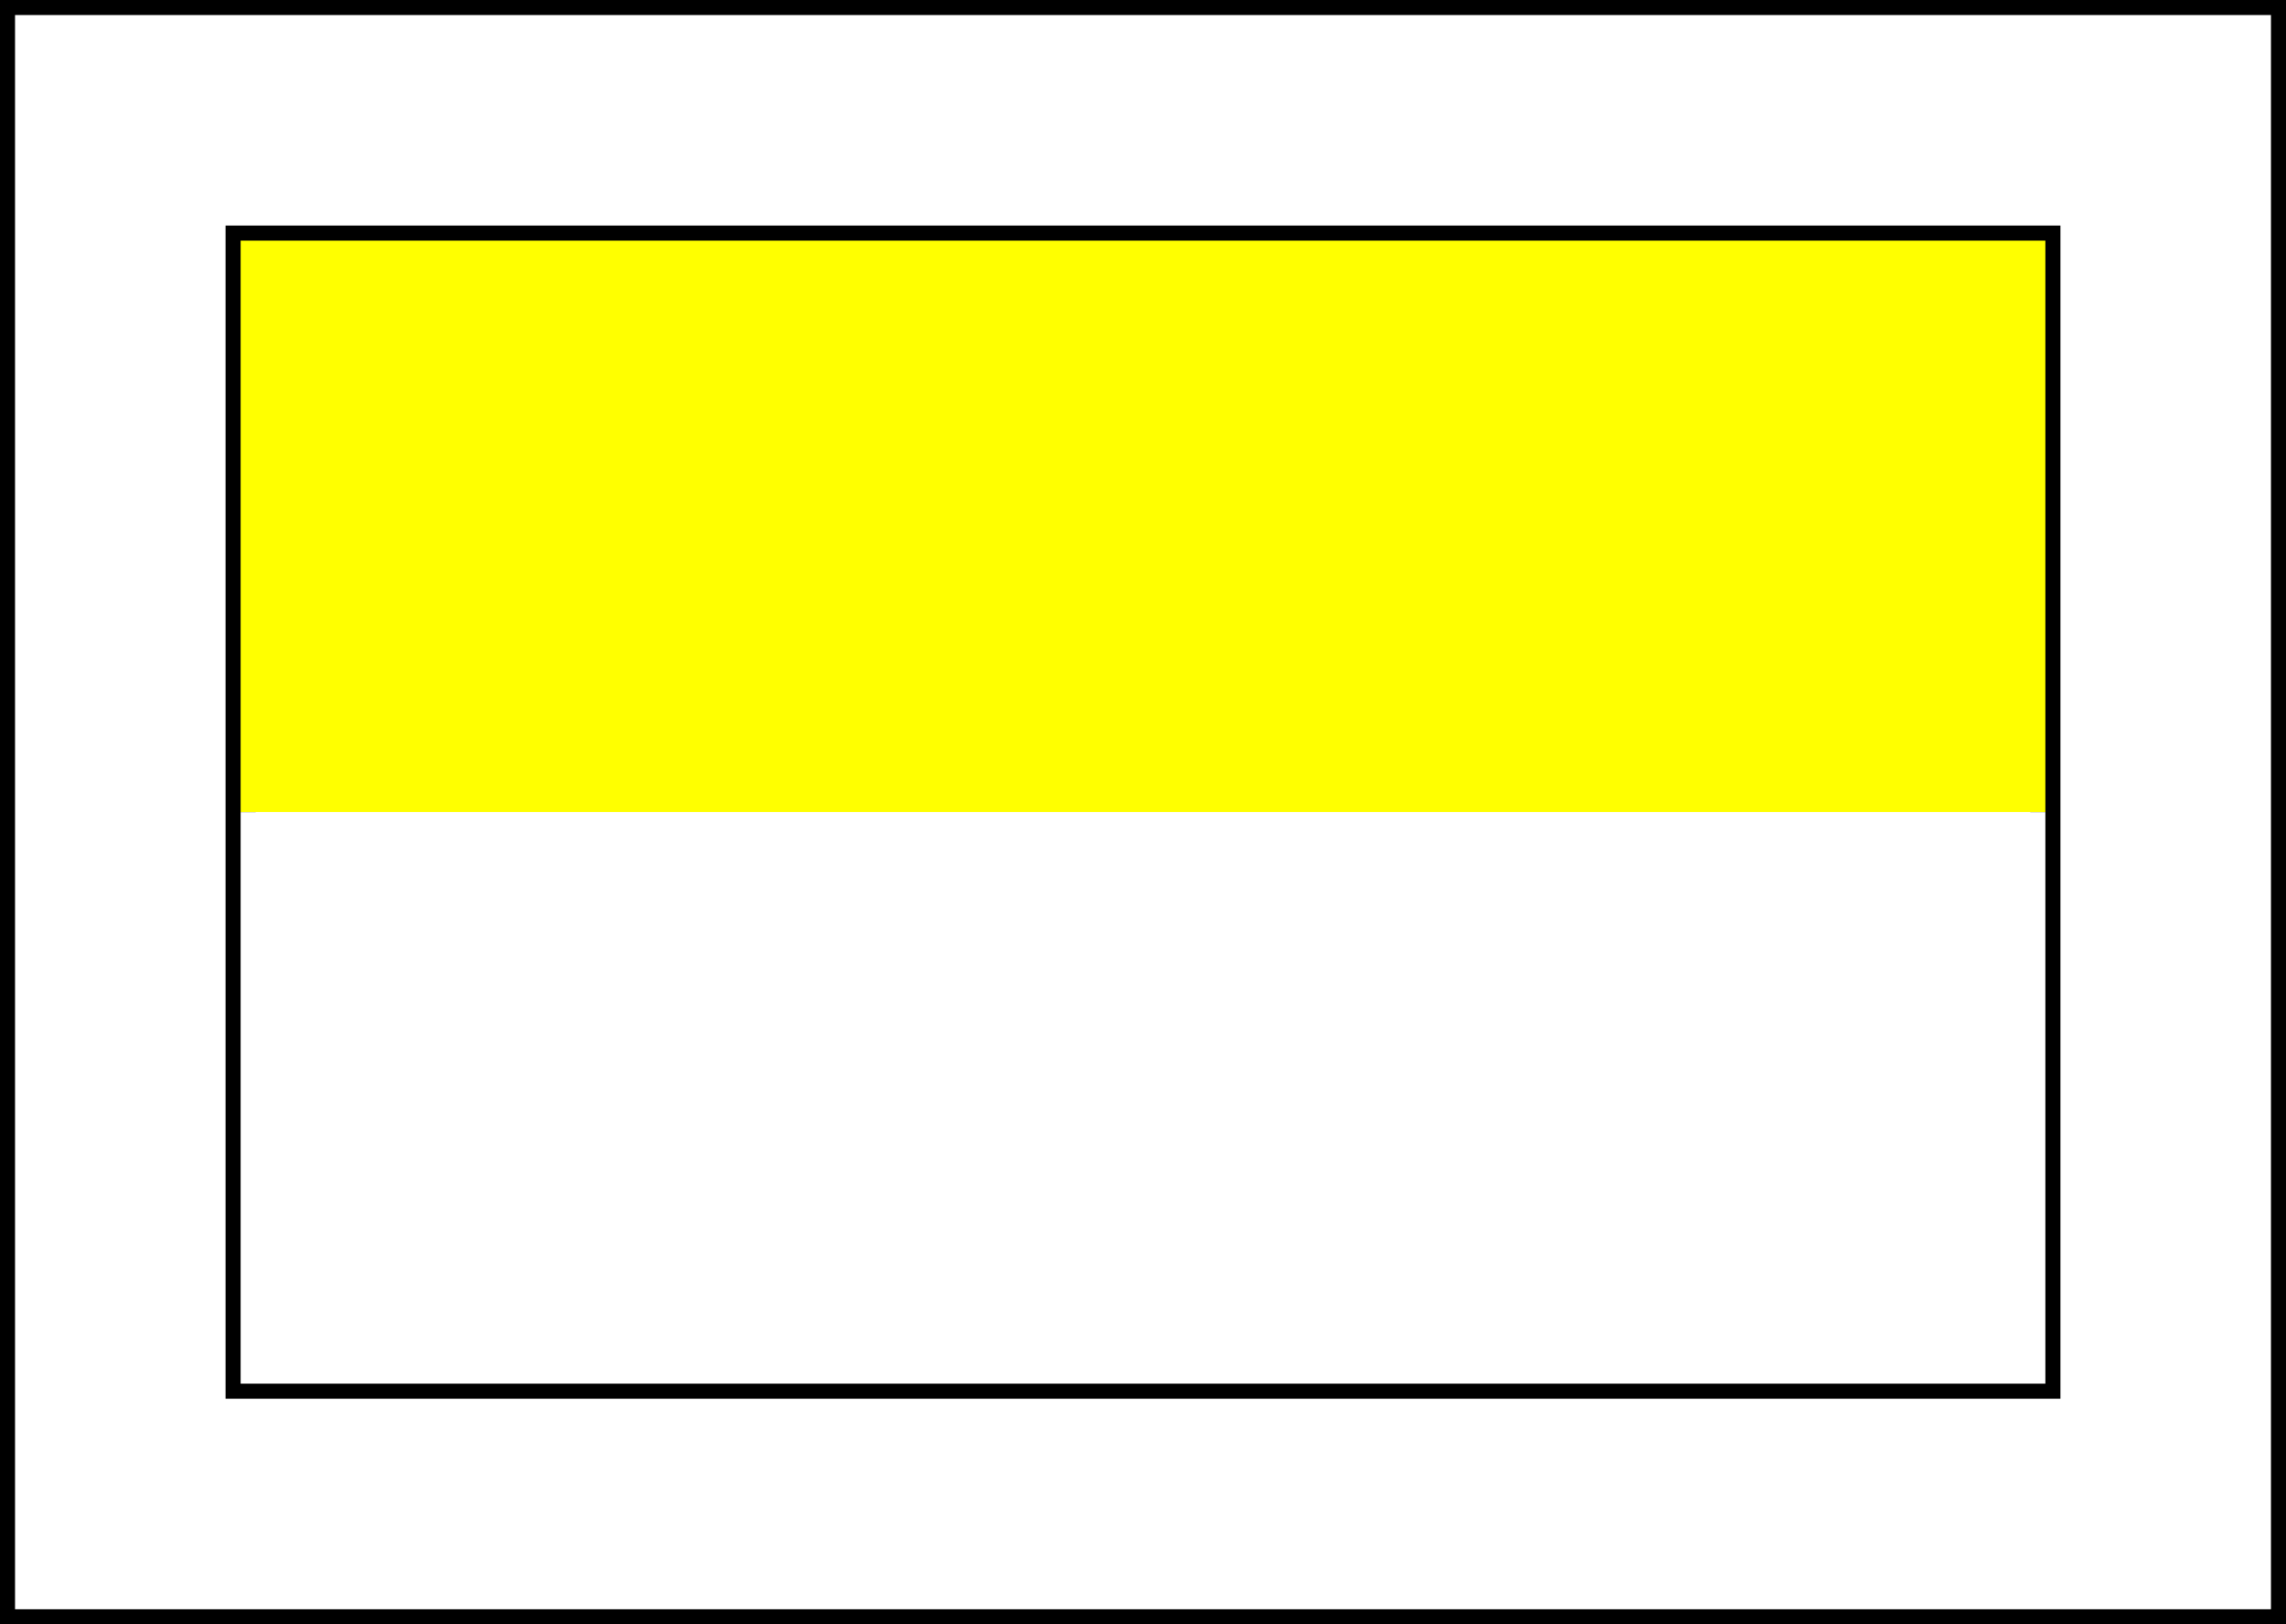
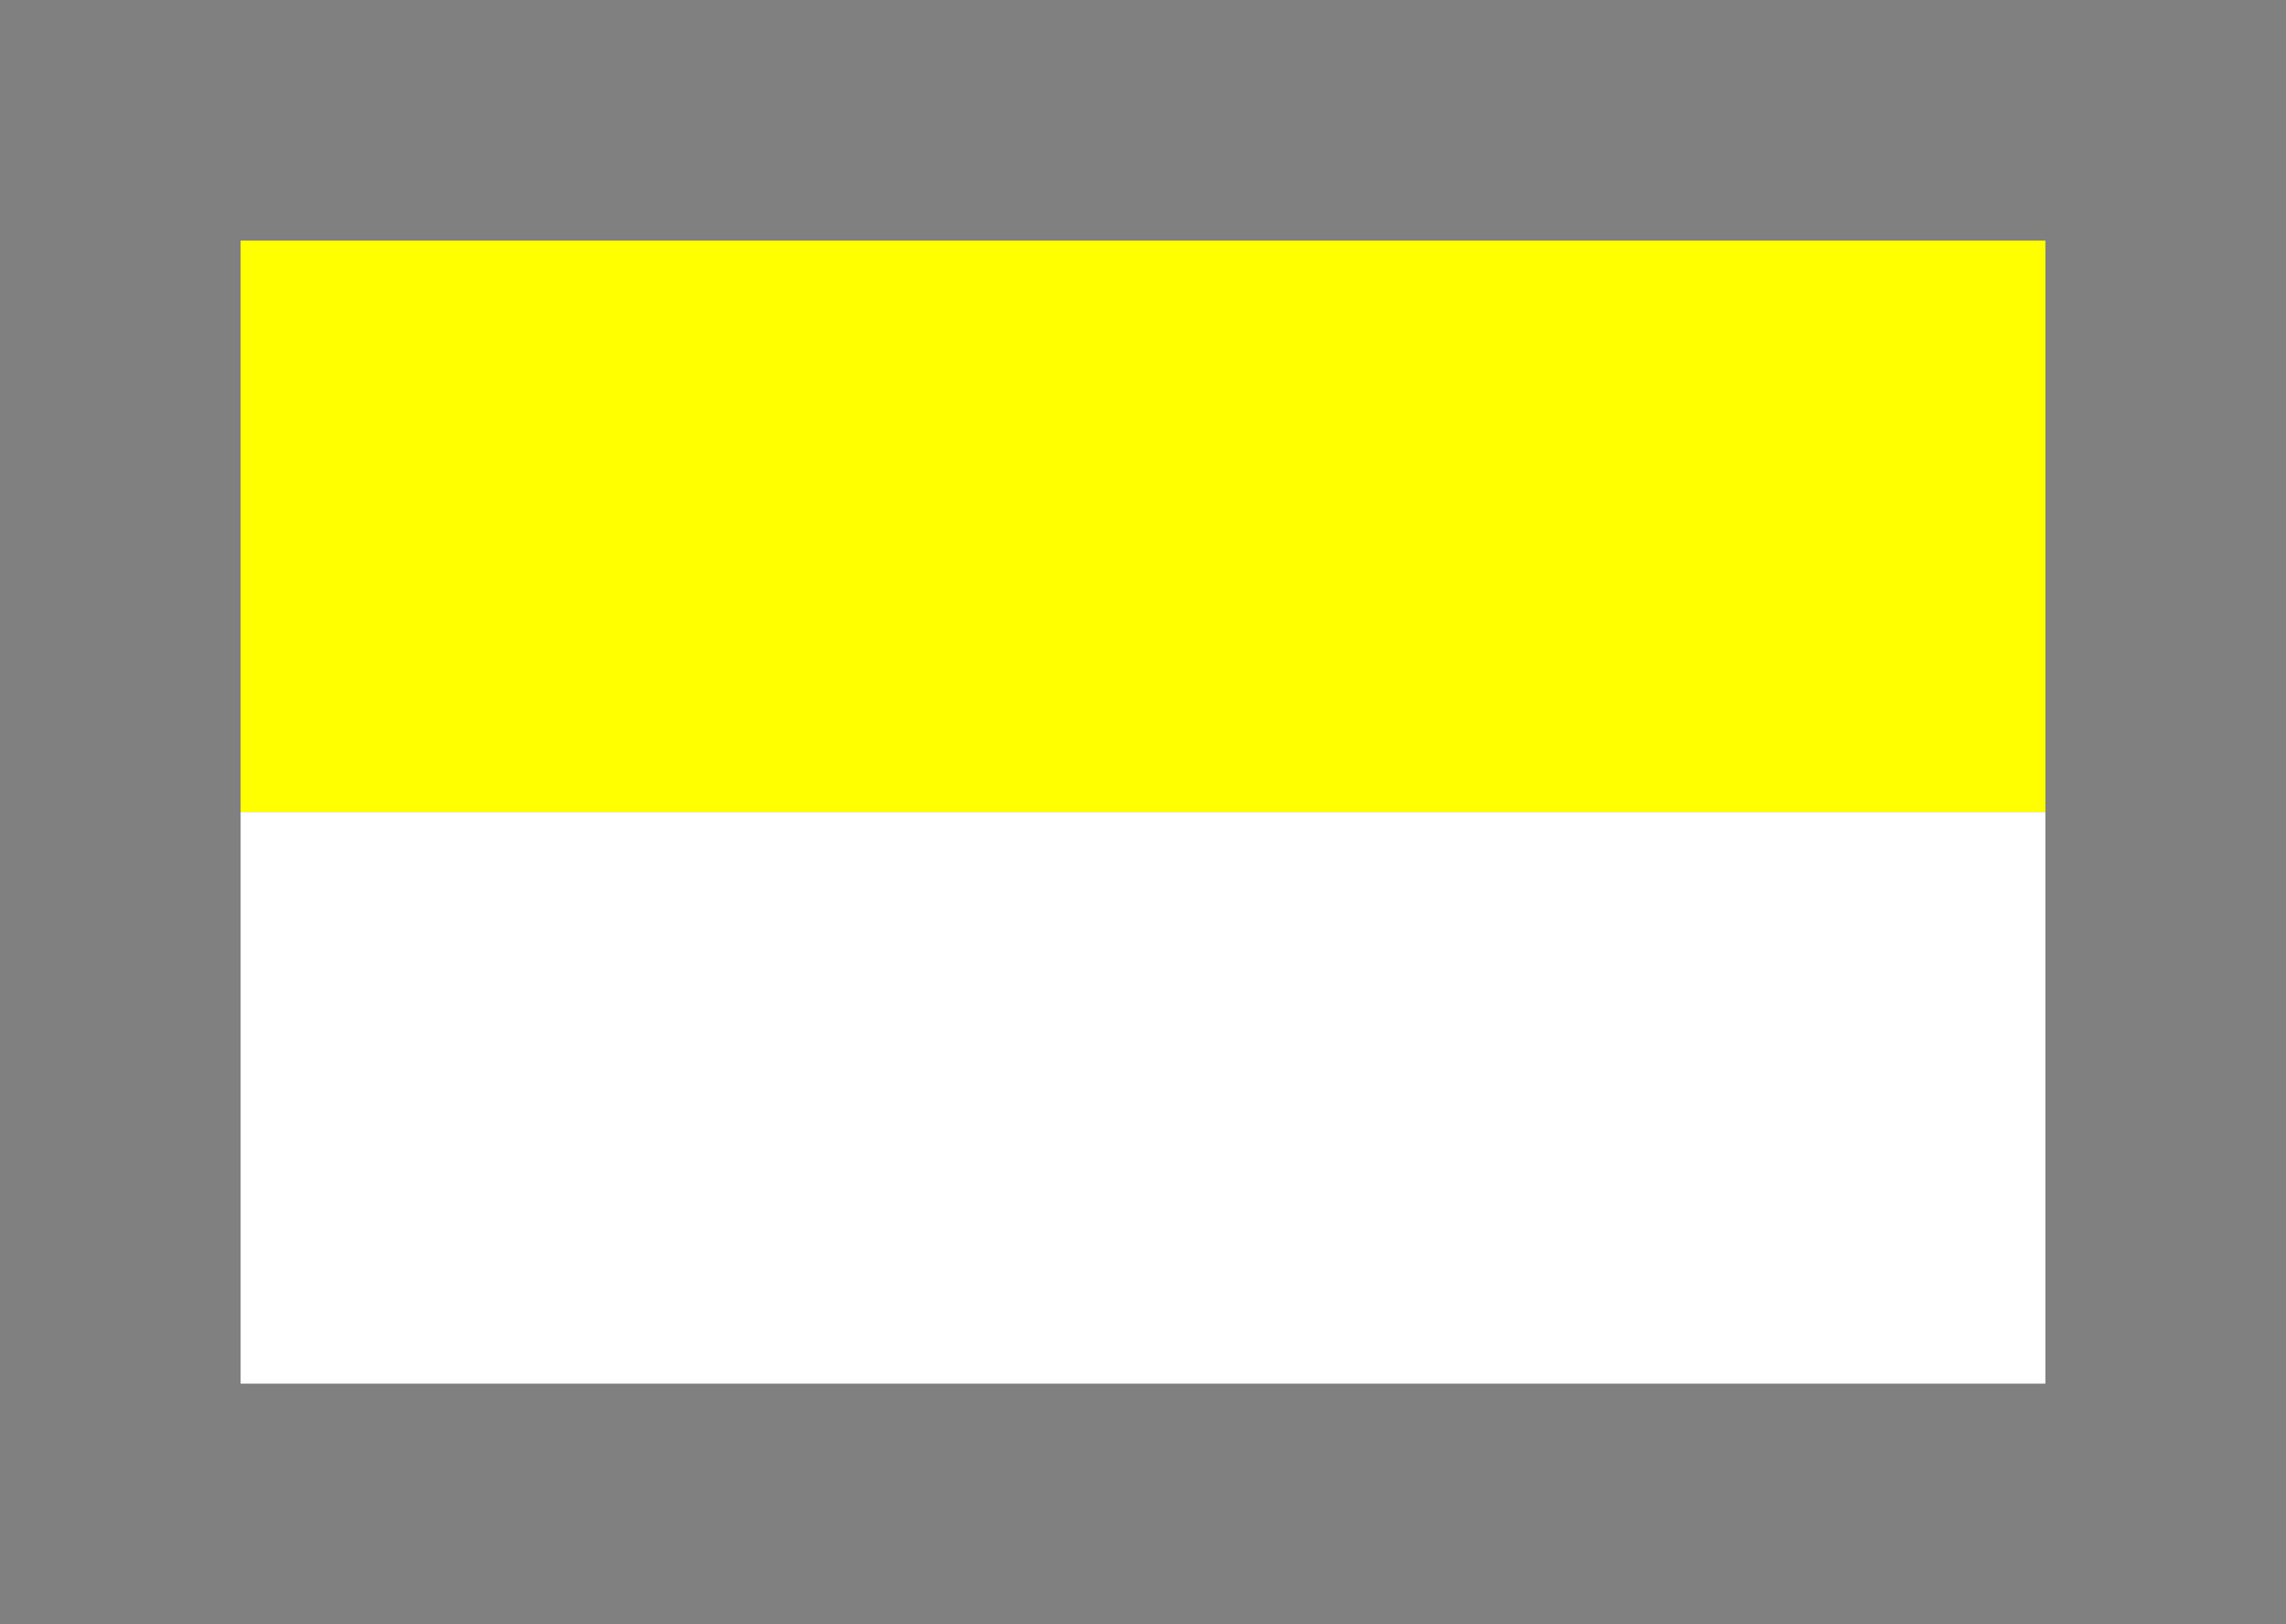
<svg xmlns="http://www.w3.org/2000/svg" width="76px" height="54px" viewBox="0 0 76 54">
  <rect x="0" y="0" width="76" height="54" fill="#808080" stroke="none" />
-   <rect x="0" y="0" width="76" height="54" style="fill:white;stroke:black" />
-   <rect x="8" y="8" width="60" height="38" style="fill:white;stroke:black" />
  <rect x="8" y="8" width="60" height="19" style="fill:yellow" />
  <rect x="8" y="27" width="60" height="19" style="fill:white" />
</svg>